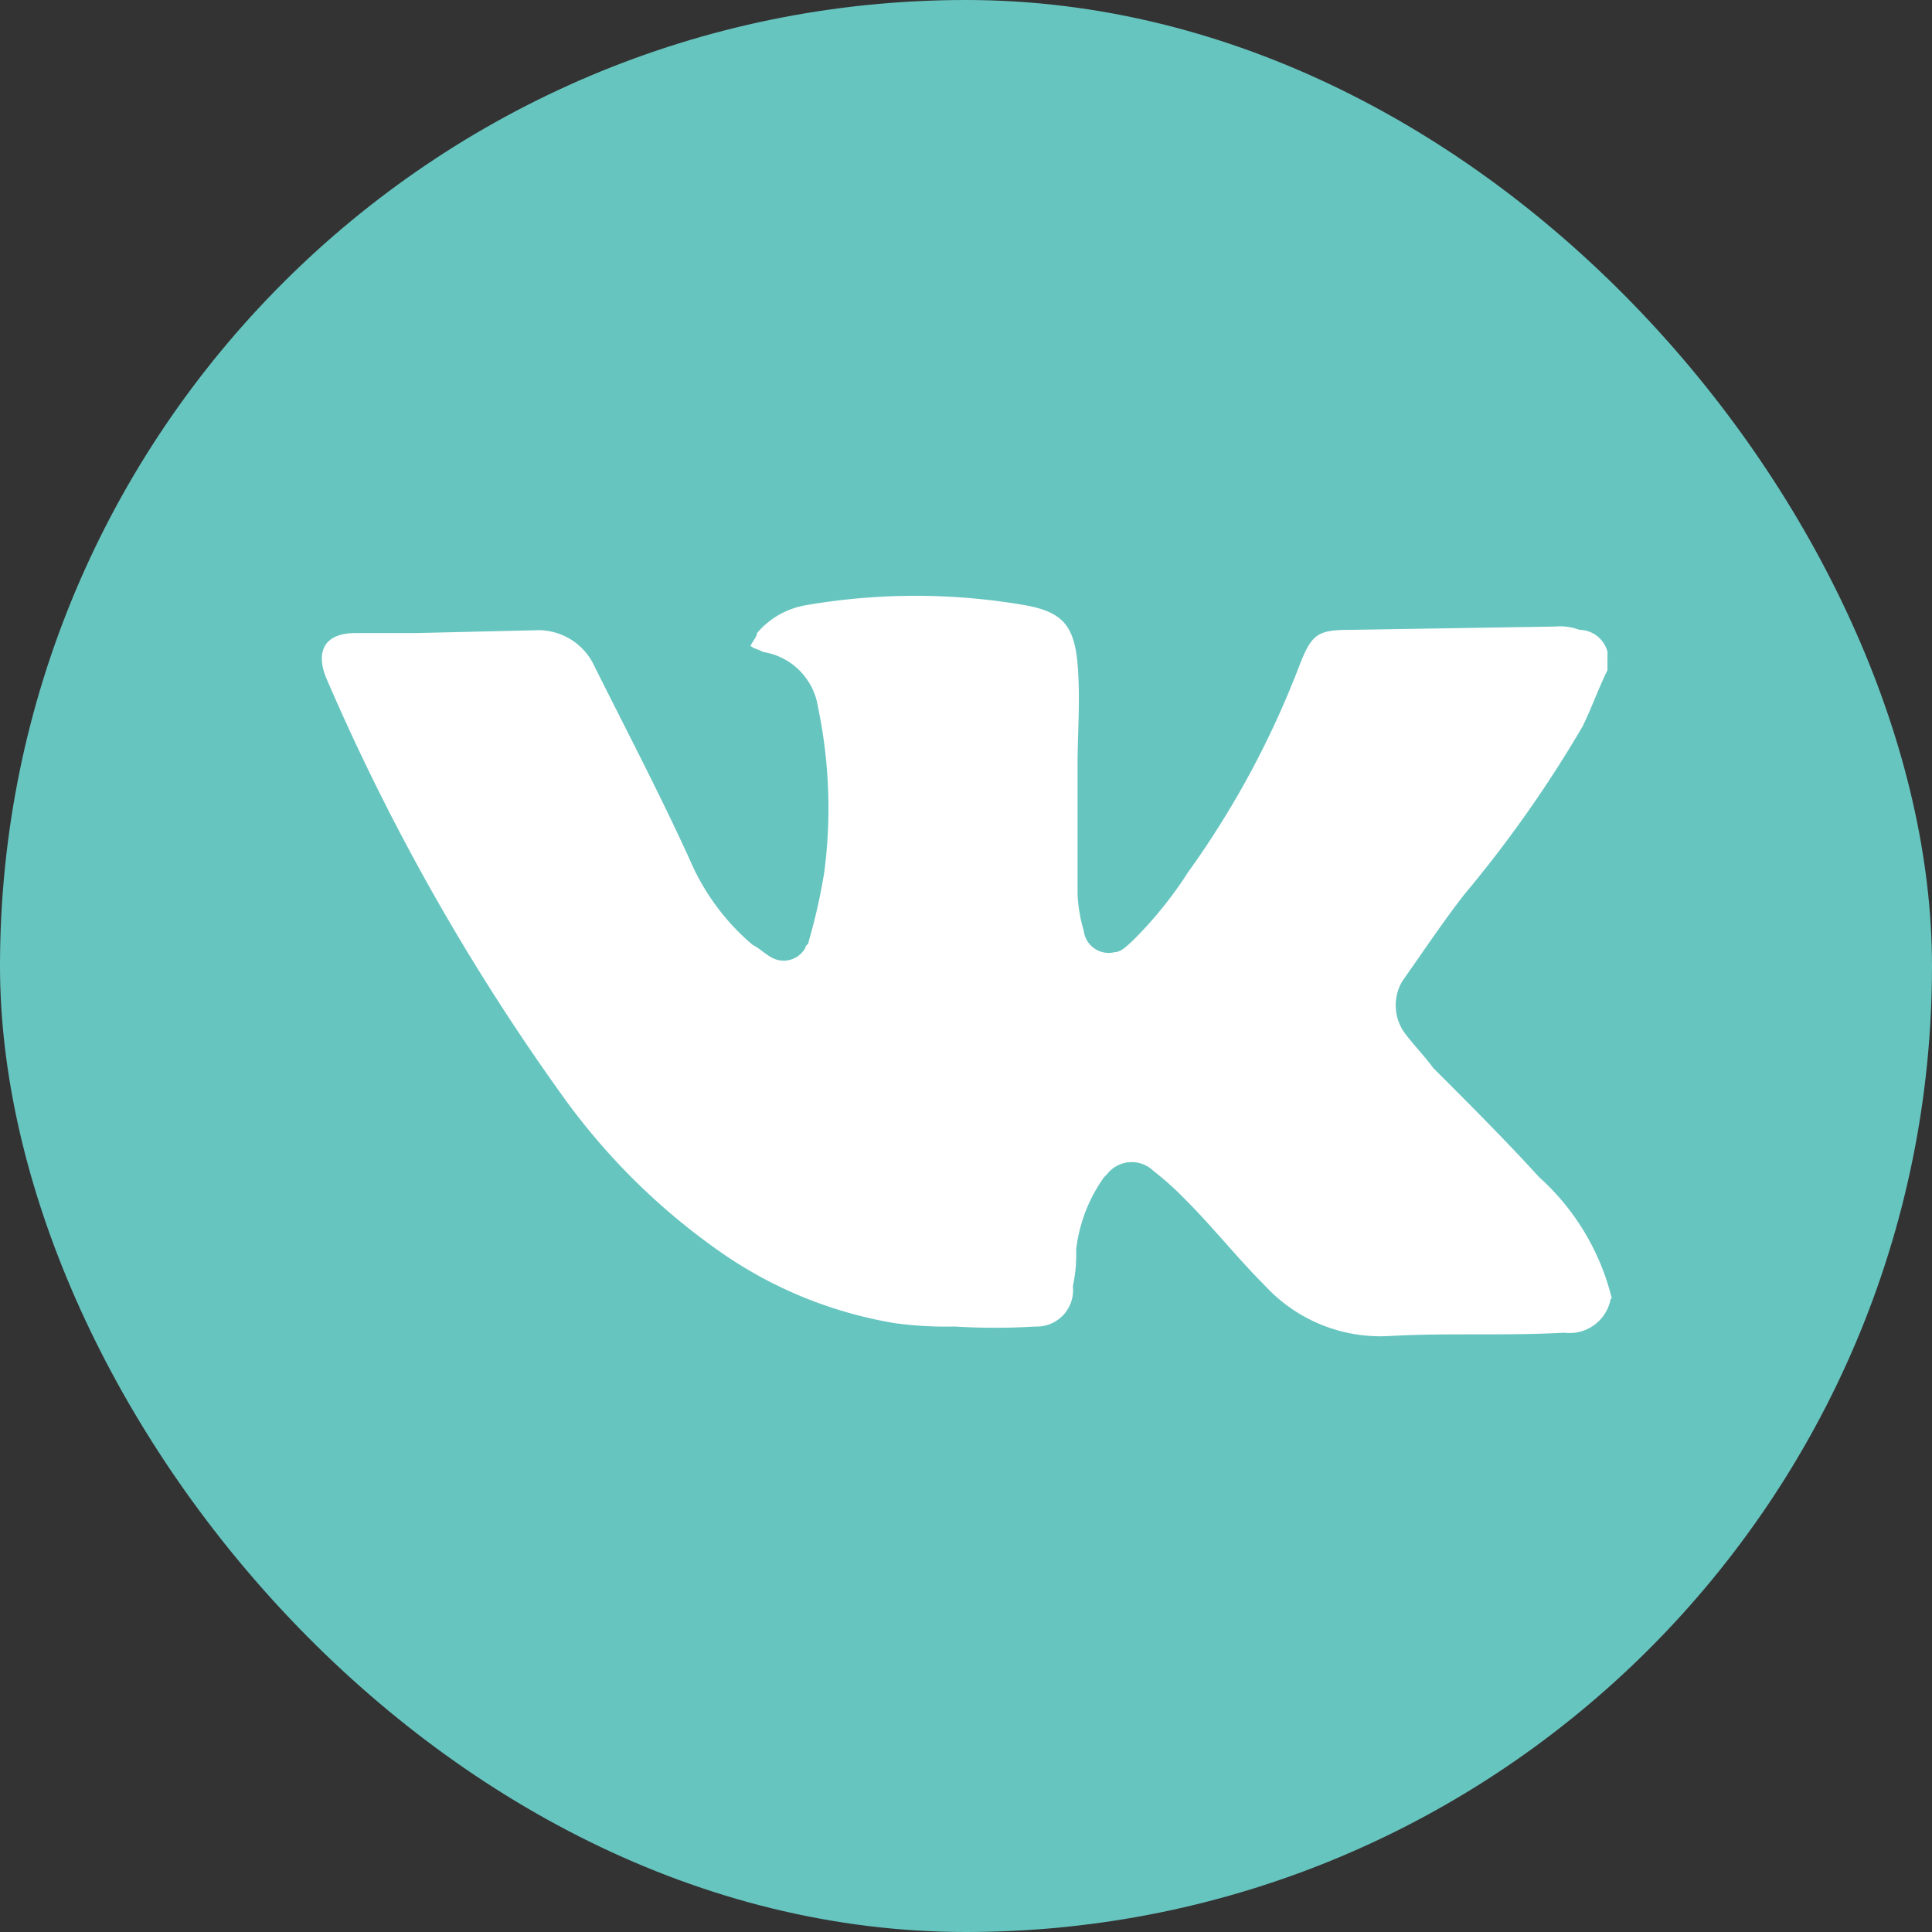
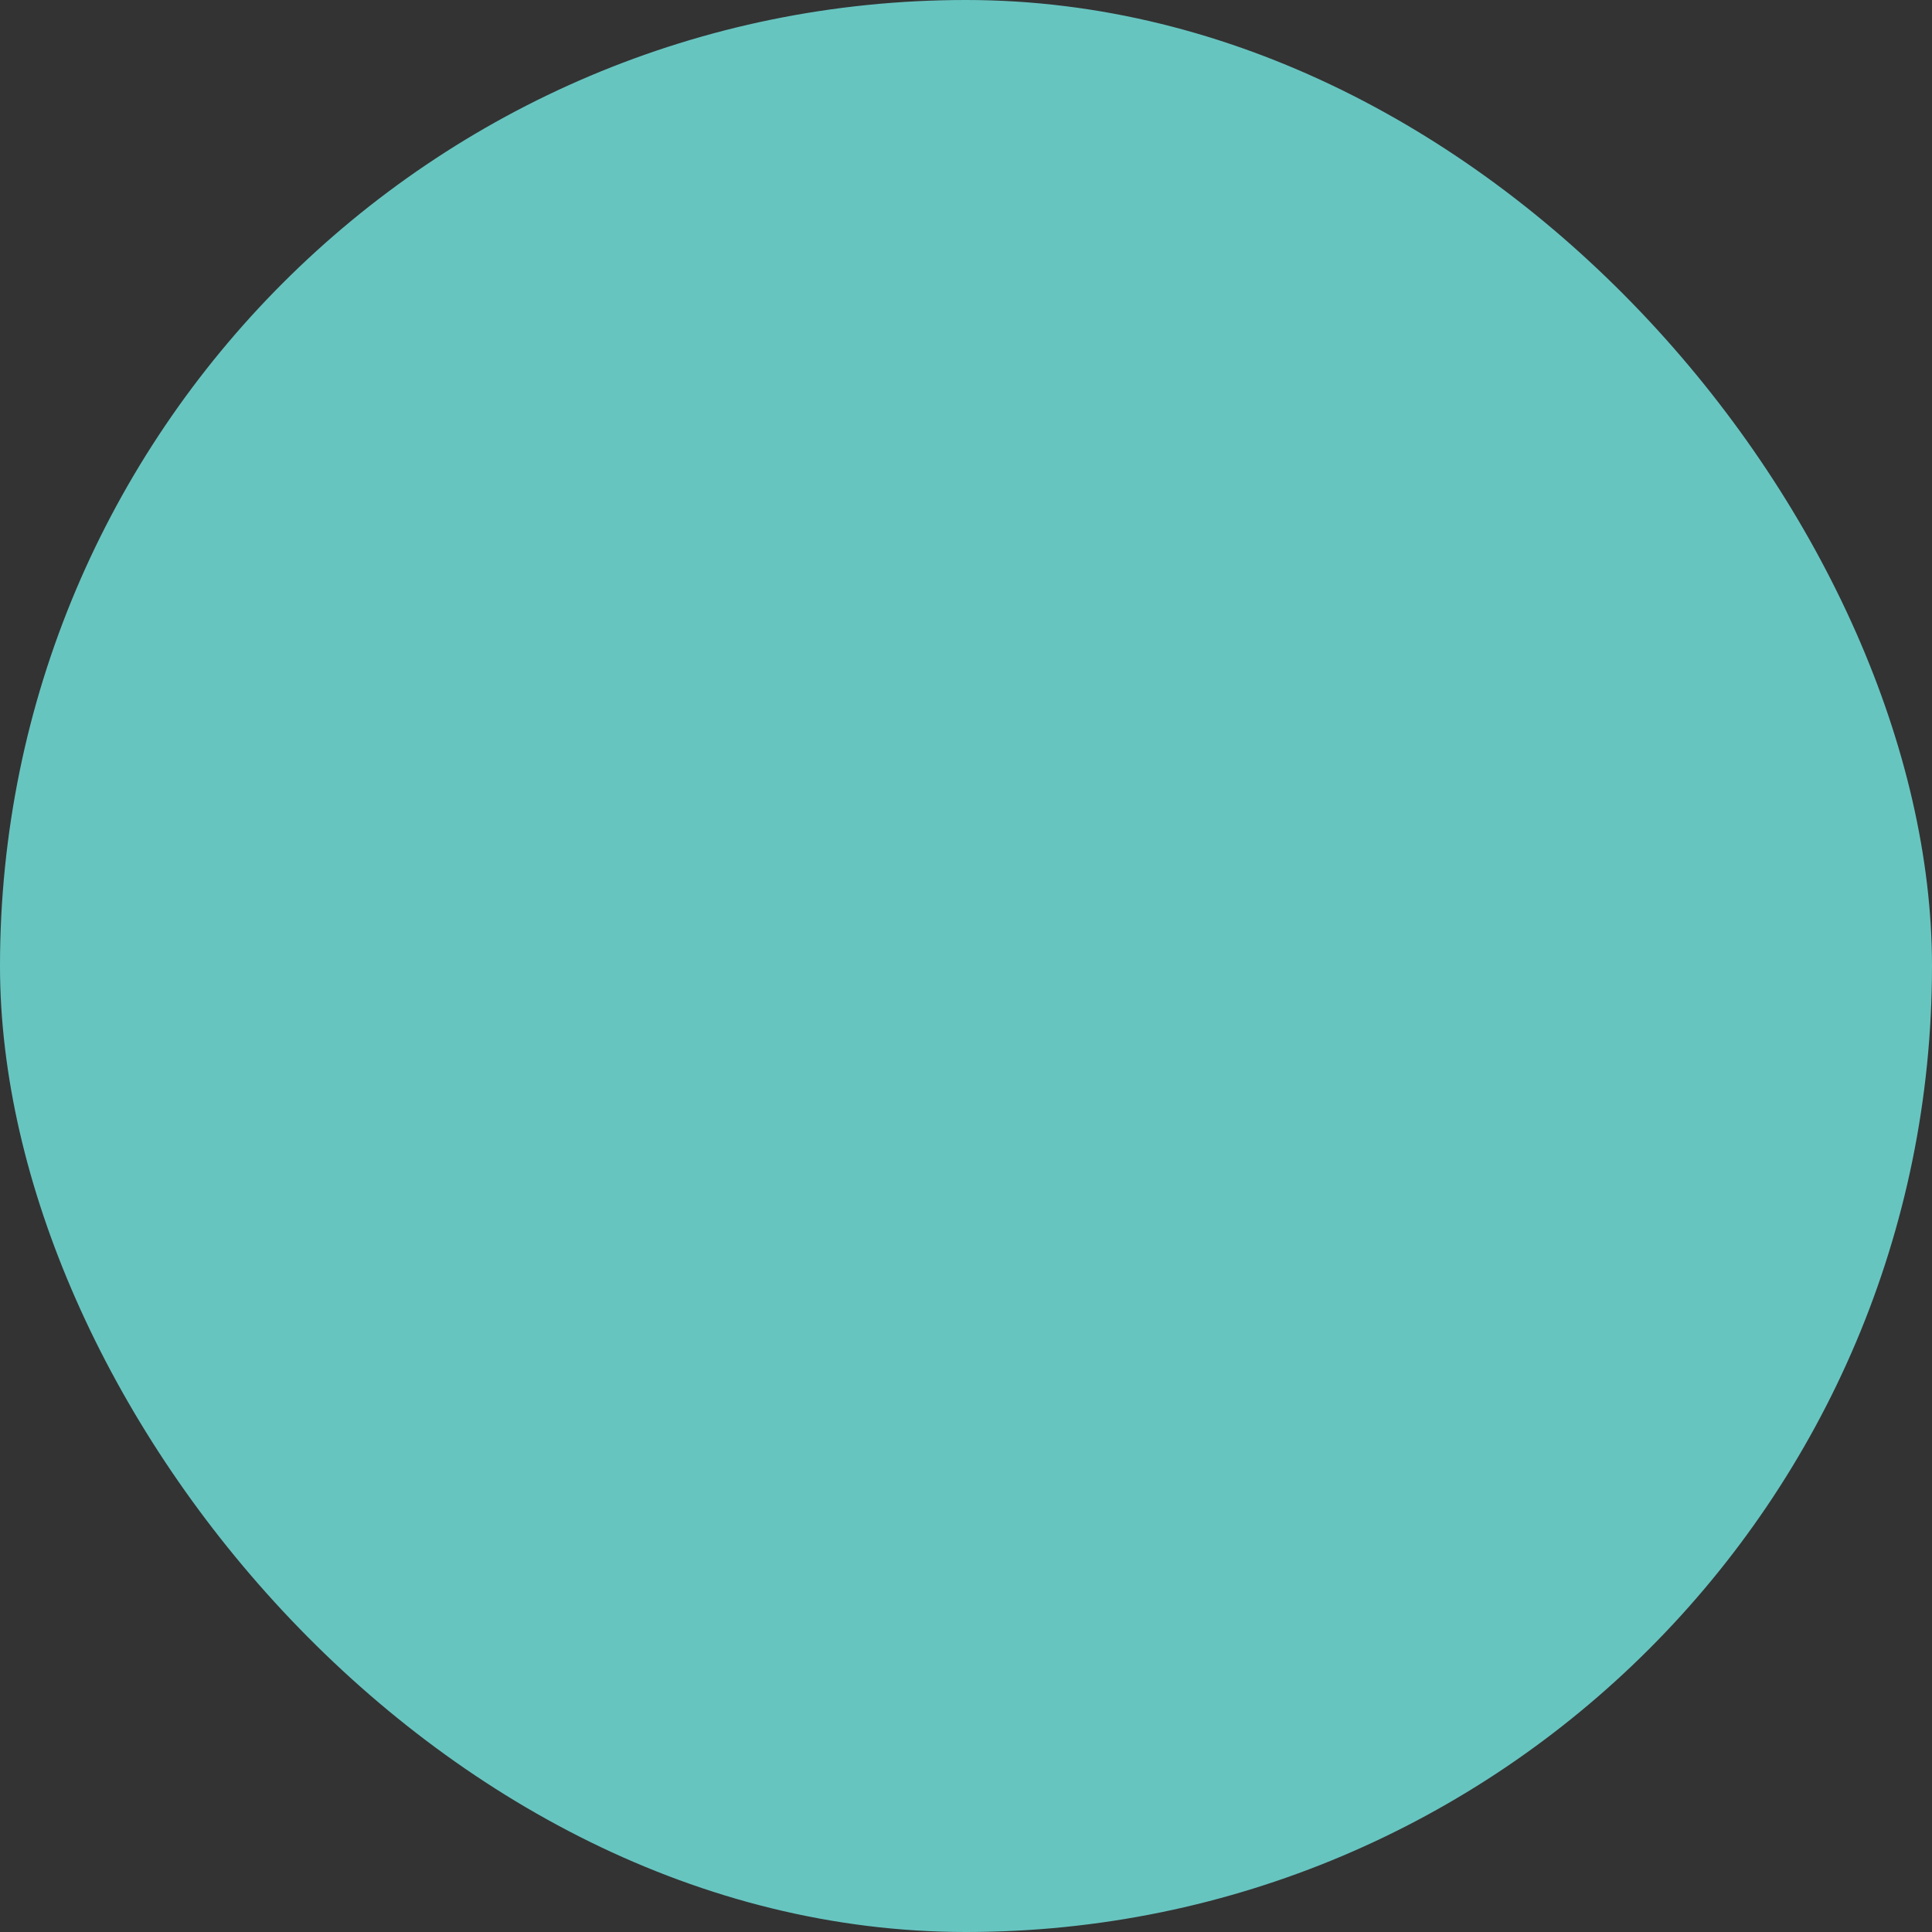
<svg xmlns="http://www.w3.org/2000/svg" viewBox="0 0 53.16 53.16">
  <rect x="0" y="0" width="53.16" height="53.16" fill="#333333" stroke="none" />
  <defs>
    <style>.cls-1{fill:#67c5c0;}.cls-2{fill:#fff;}</style>
  </defs>
  <g id="ELEMENTS">
    <rect class="cls-1" width="53.16" height="53.16" rx="26.58" />
    <g id="ELEMENTS-2" data-name="ELEMENTS">
-       <path class="cls-2" d="M44.32,35.73a1.15,1.15,0,0,1-1.28.94c-1.63.09-3.17,0-4.79.09a4.32,4.32,0,0,1-3.43-1.37c-.77-.77-1.45-1.63-2.22-2.4a8.44,8.44,0,0,0-.86-.77.86.86,0,0,0-1.28.09l-.08.08a4.26,4.26,0,0,0-.77,2,4,4,0,0,1-.09,1,1,1,0,0,1-.94,1.11h-.09a18.25,18.25,0,0,1-2.22,0,10.46,10.46,0,0,1-1.63-.09,11.72,11.72,0,0,1-4.7-1.88,18.07,18.07,0,0,1-4.45-4.36A61,61,0,0,1,9,18.71c-.34-.77-.08-1.29.77-1.29h1.63l3.42-.08a1.7,1.7,0,0,1,1.54,1c.94,1.88,1.88,3.67,2.73,5.56A6.35,6.35,0,0,0,20.71,26c.17.08.34.25.51.34a.68.68,0,0,0,.94-.26c0-.08.09-.08.09-.17A15.91,15.91,0,0,0,22.68,24a13.54,13.54,0,0,0-.17-4.53A1.81,1.81,0,0,0,21,17.94c-.17-.09-.26-.09-.35-.17.09-.17.18-.26.18-.35a2.26,2.26,0,0,1,1.36-.77,17.72,17.72,0,0,1,6,0c1,.18,1.37.52,1.46,1.63.08.94,0,1.88,0,2.74v3.59a4.18,4.18,0,0,0,.17,1,.69.69,0,0,0,.85.59c.17,0,.34-.17.52-.34A10.92,10.92,0,0,0,32.69,24a25,25,0,0,0,3.08-5.73c.34-.86.51-.94,1.45-.94l5.56-.09a1.56,1.56,0,0,1,.68.09.81.81,0,0,1,.77.6v.51c-.25.51-.42,1-.68,1.54a33.69,33.69,0,0,1-3.25,4.62c-.6.77-1.11,1.54-1.71,2.39a1.3,1.3,0,0,0,.08,1.46c.26.34.52.6.77.94,1,1,2,2,2.91,3a6.6,6.6,0,0,1,2,3.34Z" />
-     </g>
+       </g>
  </g>
</svg>